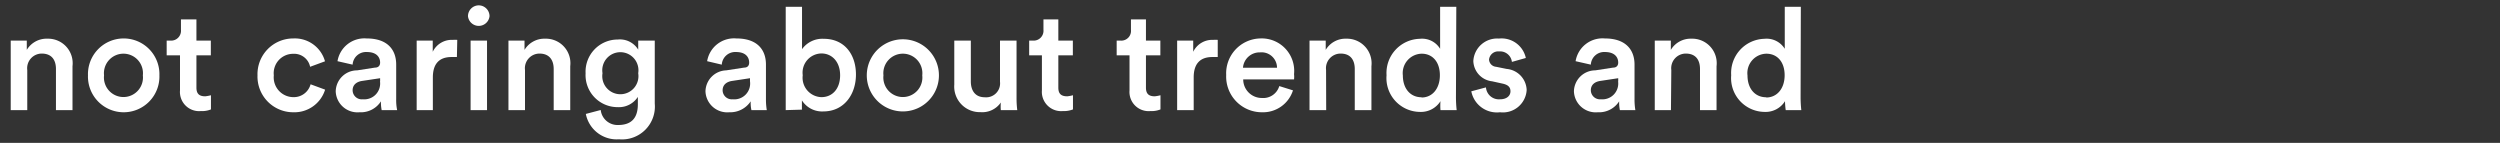
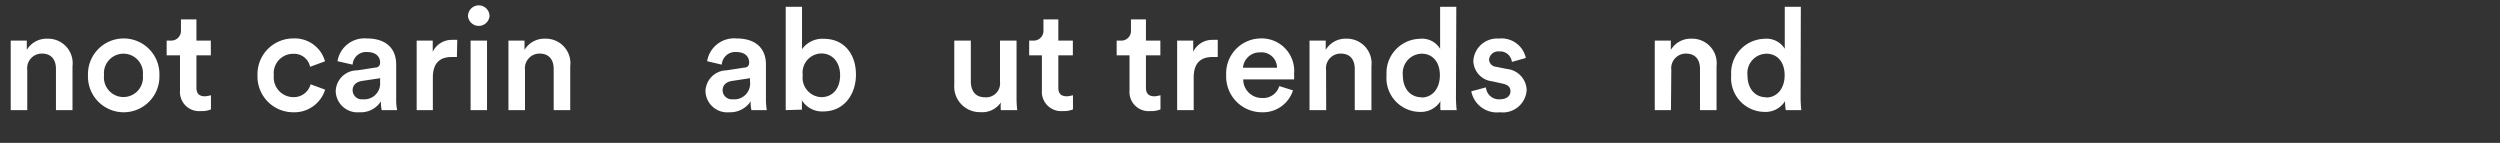
<svg xmlns="http://www.w3.org/2000/svg" width="210" height="12" viewBox="0 0 210 12">
  <rect x="0" y="0" width="210" height="12" fill="#333333" stroke="none" />
  <defs>
    <style>.cls-1{fill:#fff;}.cls-2{fill:none;}</style>
  </defs>
  <g id="レイヤー_2" data-name="レイヤー 2">
    <g id="デザイン">
      <path class="cls-1" d="M2.29,9.25H.9V3.41H2.25v.78A1.94,1.94,0,0,1,4,3.25,2.06,2.06,0,0,1,6.09,5.56V9.25H4.7V5.8c0-.72-.32-1.3-1.2-1.3A1.23,1.23,0,0,0,2.29,5.88Z" />
      <path class="cls-1" d="M13.39,6.33a3,3,0,0,1-3,3.1,3,3,0,0,1-3-3.1,3,3,0,0,1,3-3.1A3,3,0,0,1,13.39,6.33ZM12,6.33a1.64,1.64,0,1,0-3.26,0,1.64,1.64,0,1,0,3.26,0Z" />
      <path class="cls-1" d="M16.5,3.41h1.21V4.65H16.5V7.36c0,.51.23.73.74.73A3.19,3.19,0,0,0,17.72,8V9.19a2,2,0,0,1-.85.14,1.61,1.61,0,0,1-1.75-1.74V4.65H14V3.41h.3a.83.83,0,0,0,.9-.91V1.63H16.5Z" />
      <path class="cls-1" d="M23,6.33a1.66,1.66,0,0,0,1.63,1.83,1.46,1.46,0,0,0,1.46-1.08l1.22.45a2.7,2.7,0,0,1-2.68,1.9,3,3,0,0,1-3-3.1,3,3,0,0,1,3-3.1A2.63,2.63,0,0,1,27.3,5.15l-1.25.46a1.37,1.37,0,0,0-1.42-1.09A1.63,1.63,0,0,0,23,6.33Z" />
      <path class="cls-1" d="M30,5.91l1.49-.23c.34,0,.44-.22.44-.42,0-.49-.34-.89-1.11-.89a1.13,1.13,0,0,0-1.2,1.06l-1.27-.29A2.29,2.29,0,0,1,30.8,3.23c1.8,0,2.48,1,2.48,2.19v2.9a4.16,4.16,0,0,0,.08.93h-1.3A3.26,3.26,0,0,1,32,8.51a2,2,0,0,1-1.8.92,1.83,1.83,0,0,1-2-1.76A1.8,1.8,0,0,1,30,5.91Zm1.93.92V6.57l-1.53.23c-.43.07-.78.31-.78.79a.77.77,0,0,0,.86.75A1.33,1.33,0,0,0,31.92,6.83Z" />
      <path class="cls-1" d="M38.38,4.79l-.45,0c-1.08,0-1.57.62-1.57,1.71V9.25H35V3.41h1.35v.94a1.77,1.77,0,0,1,1.69-1,2,2,0,0,1,.37,0Z" />
      <path class="cls-1" d="M40.21.45a.91.91,0,0,1,.91.91.91.91,0,0,1-1.81,0A.91.91,0,0,1,40.21.45Zm-.68,8.8V3.41h1.38V9.25Z" />
      <path class="cls-1" d="M44.1,9.25H42.71V3.41h1.35v.78a1.94,1.94,0,0,1,1.73-.94A2.06,2.06,0,0,1,47.9,5.56V9.25H46.51V5.8c0-.72-.33-1.3-1.2-1.3A1.23,1.23,0,0,0,44.1,5.88Z" />
-       <path class="cls-1" d="M50.46,9.24a1.42,1.42,0,0,0,1.46,1.26c1.1,0,1.66-.56,1.66-1.75V8.14A1.89,1.89,0,0,1,51.89,9a2.69,2.69,0,0,1-2.7-2.84,2.7,2.7,0,0,1,2.7-2.84,1.8,1.8,0,0,1,1.72.85V3.41H55V8.7a2.76,2.76,0,0,1-3,3,2.64,2.64,0,0,1-2.79-2.13Zm3.15-3.09a1.52,1.52,0,1,0-3,0,1.52,1.52,0,1,0,3,0Z" />
      <path class="cls-1" d="M61,5.91l1.5-.23c.34,0,.43-.22.43-.42,0-.49-.33-.89-1.1-.89a1.13,1.13,0,0,0-1.2,1.06L59.4,5.14a2.29,2.29,0,0,1,2.46-1.91c1.8,0,2.48,1,2.48,2.19v2.9a5.51,5.51,0,0,0,.07.93H63.12a2.68,2.68,0,0,1-.06-.74,2.06,2.06,0,0,1-1.8.92,1.83,1.83,0,0,1-2-1.76A1.8,1.8,0,0,1,61,5.91ZM63,6.83V6.57l-1.52.23c-.43.07-.78.31-.78.79a.77.77,0,0,0,.85.75A1.33,1.33,0,0,0,63,6.83Z" />
      <path class="cls-1" d="M66,9.25V.57h1.37V4.13a2.1,2.1,0,0,1,1.83-.87c1.75,0,2.7,1.33,2.7,3s-1,3.1-2.74,3.1a2,2,0,0,1-1.8-.93v.78ZM69,4.49a1.61,1.61,0,0,0-1.57,1.83A1.63,1.63,0,0,0,69,8.16c.91,0,1.57-.69,1.57-1.84S69.87,4.49,69,4.49Z" />
-       <path class="cls-1" d="M78.87,6.33a3,3,0,1,1-6.06,0,3,3,0,1,1,6.06,0Zm-1.4,0a1.64,1.64,0,1,0-3.26,0,1.64,1.64,0,1,0,3.26,0Z" />
      <path class="cls-1" d="M82.36,9.42a2.15,2.15,0,0,1-2.2-2.32V3.41h1.39V6.84c0,.72.33,1.33,1.17,1.33A1.17,1.17,0,0,0,84,6.87V3.41h1.39V8.19a8,8,0,0,0,.06,1.06H84.07a3.52,3.52,0,0,1,0-.64A1.89,1.89,0,0,1,82.36,9.42Z" />
      <path class="cls-1" d="M88.9,3.41h1.22V4.65H88.9V7.36c0,.51.23.73.75.73A3.19,3.19,0,0,0,90.13,8V9.19a2.08,2.08,0,0,1-.85.14,1.62,1.62,0,0,1-1.76-1.74V4.65H86.45V3.41h.3a.83.83,0,0,0,.9-.91V1.63H88.9Z" />
      <path class="cls-1" d="M96.26,3.41h1.21V4.65H96.26V7.36c0,.51.23.73.74.73A3,3,0,0,0,97.48,8V9.19a2,2,0,0,1-.85.14,1.61,1.61,0,0,1-1.75-1.74V4.65H93.8V3.41h.3A.82.82,0,0,0,95,2.5V1.63h1.26Z" />
      <path class="cls-1" d="M102.29,4.79l-.45,0c-1.08,0-1.57.62-1.57,1.71V9.25H98.88V3.41h1.35v.94a1.77,1.77,0,0,1,1.69-1,1.91,1.91,0,0,1,.37,0Z" />
      <path class="cls-1" d="M108.61,7.59A2.64,2.64,0,0,1,106,9.43a3,3,0,0,1-3-3.13,2.93,2.93,0,0,1,2.84-3.07,2.73,2.73,0,0,1,2.86,3,2,2,0,0,1,0,.44h-4.27A1.56,1.56,0,0,0,106,8.23a1.4,1.4,0,0,0,1.46-1Zm-1.34-1.9a1.3,1.3,0,0,0-1.43-1.29,1.4,1.4,0,0,0-1.43,1.29Z" />
      <path class="cls-1" d="M111.4,9.25H110V3.41h1.36v.78a1.93,1.93,0,0,1,1.73-.94,2.07,2.07,0,0,1,2.11,2.31V9.25h-1.4V5.8c0-.72-.32-1.3-1.19-1.3a1.23,1.23,0,0,0-1.22,1.38Z" />
      <path class="cls-1" d="M122.3,8.19a10,10,0,0,0,.06,1.06H121A4.83,4.83,0,0,1,121,8.5a1.94,1.94,0,0,1-1.72.9,2.84,2.84,0,0,1-2.81-3.08,2.87,2.87,0,0,1,2.79-3.06,1.77,1.77,0,0,1,1.71.84V.57h1.36Zm-2.89,0c.91,0,1.54-.75,1.54-1.87s-.62-1.81-1.53-1.81a1.63,1.63,0,0,0-1.58,1.83C117.84,7.43,118.46,8.17,119.41,8.17Z" />
      <path class="cls-1" d="M124.82,7.34a1.09,1.09,0,0,0,1.19,1c.57,0,.87-.31.87-.67s-.21-.55-.68-.65l-.86-.19a1.77,1.77,0,0,1-1.58-1.7,2,2,0,0,1,2.15-1.89,2.08,2.08,0,0,1,2.26,1.63L127,5.2a1,1,0,0,0-1.08-.88.77.77,0,0,0-.84.68.64.64,0,0,0,.59.61l.89.18a1.84,1.84,0,0,1,1.68,1.77A2,2,0,0,1,126,9.43a2.19,2.19,0,0,1-2.41-1.76Z" />
-       <path class="cls-1" d="M134,5.91l1.5-.23c.33,0,.43-.22.43-.42,0-.49-.34-.89-1.11-.89a1.12,1.12,0,0,0-1.19,1.06l-1.28-.29a2.29,2.29,0,0,1,2.46-1.91c1.8,0,2.49,1,2.49,2.19v2.9a5.51,5.51,0,0,0,.07.93h-1.3a3.26,3.26,0,0,1-.06-.74,2,2,0,0,1-1.8.92,1.83,1.83,0,0,1-2-1.76A1.8,1.8,0,0,1,134,5.91Zm1.93.92V6.57l-1.52.23c-.44.07-.78.31-.78.79a.77.77,0,0,0,.85.75A1.33,1.33,0,0,0,135.92,6.83Z" />
      <path class="cls-1" d="M140.36,9.25H139V3.41h1.35v.78a1.94,1.94,0,0,1,1.73-.94,2.06,2.06,0,0,1,2.11,2.31V9.25h-1.39V5.8c0-.72-.32-1.3-1.2-1.3a1.23,1.23,0,0,0-1.21,1.38Z" />
      <path class="cls-1" d="M151.25,8.19a10,10,0,0,0,.06,1.06H150a6.5,6.5,0,0,1-.06-.75,1.92,1.92,0,0,1-1.71.9,2.84,2.84,0,0,1-2.81-3.08,2.87,2.87,0,0,1,2.78-3.06,1.79,1.79,0,0,1,1.72.84V.57h1.35Zm-2.89,0c.91,0,1.55-.75,1.55-1.87s-.62-1.81-1.54-1.81a1.63,1.63,0,0,0-1.58,1.83C146.79,7.43,147.41,8.17,148.36,8.17Z" />
-       <rect class="cls-2" width="210" height="12" />
    </g>
  </g>
</svg>